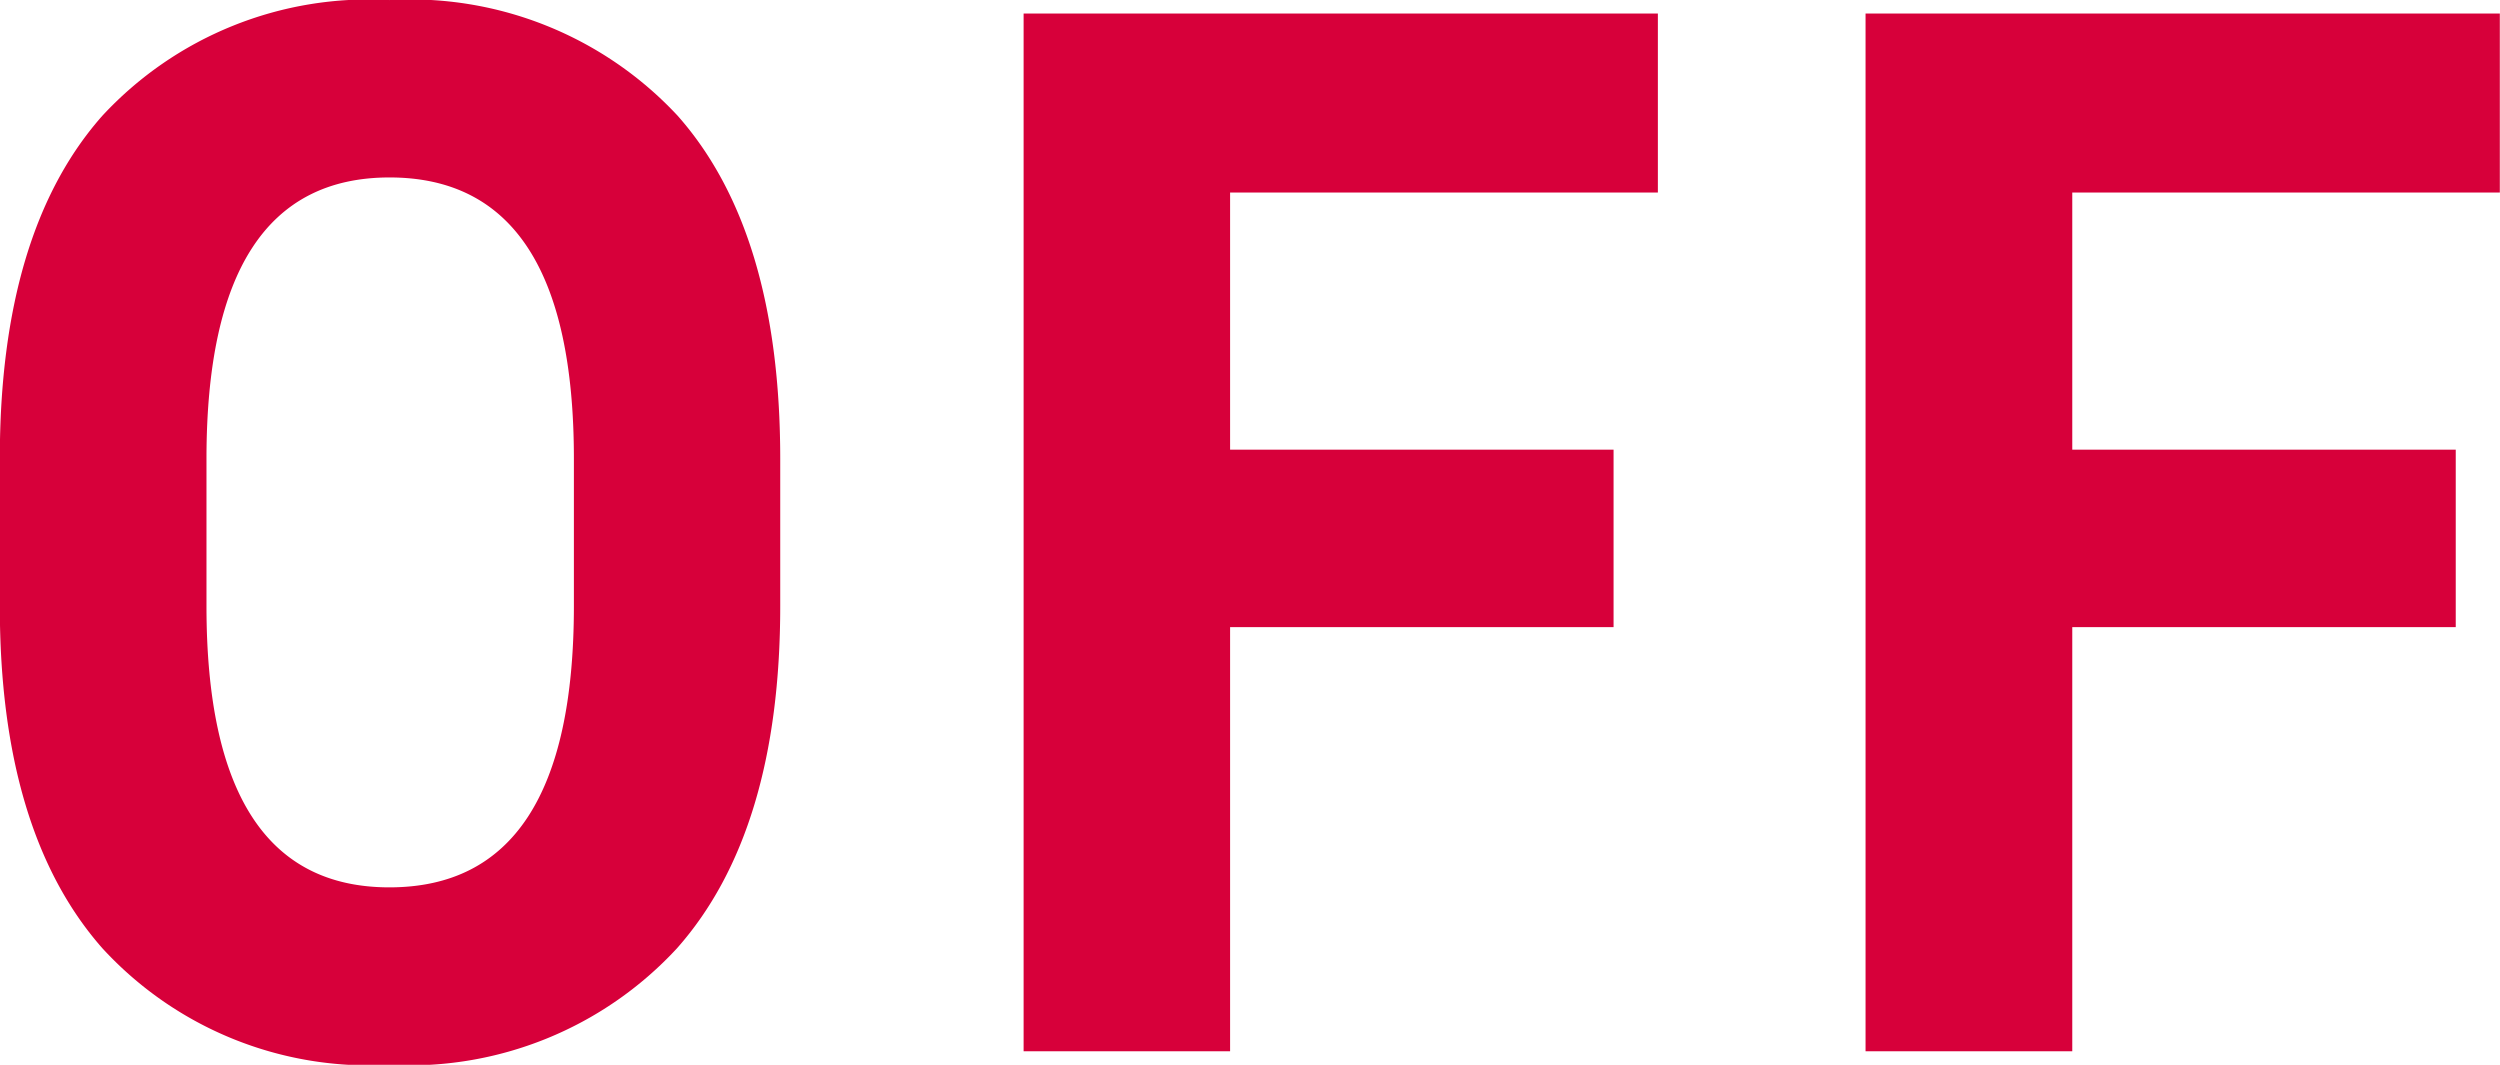
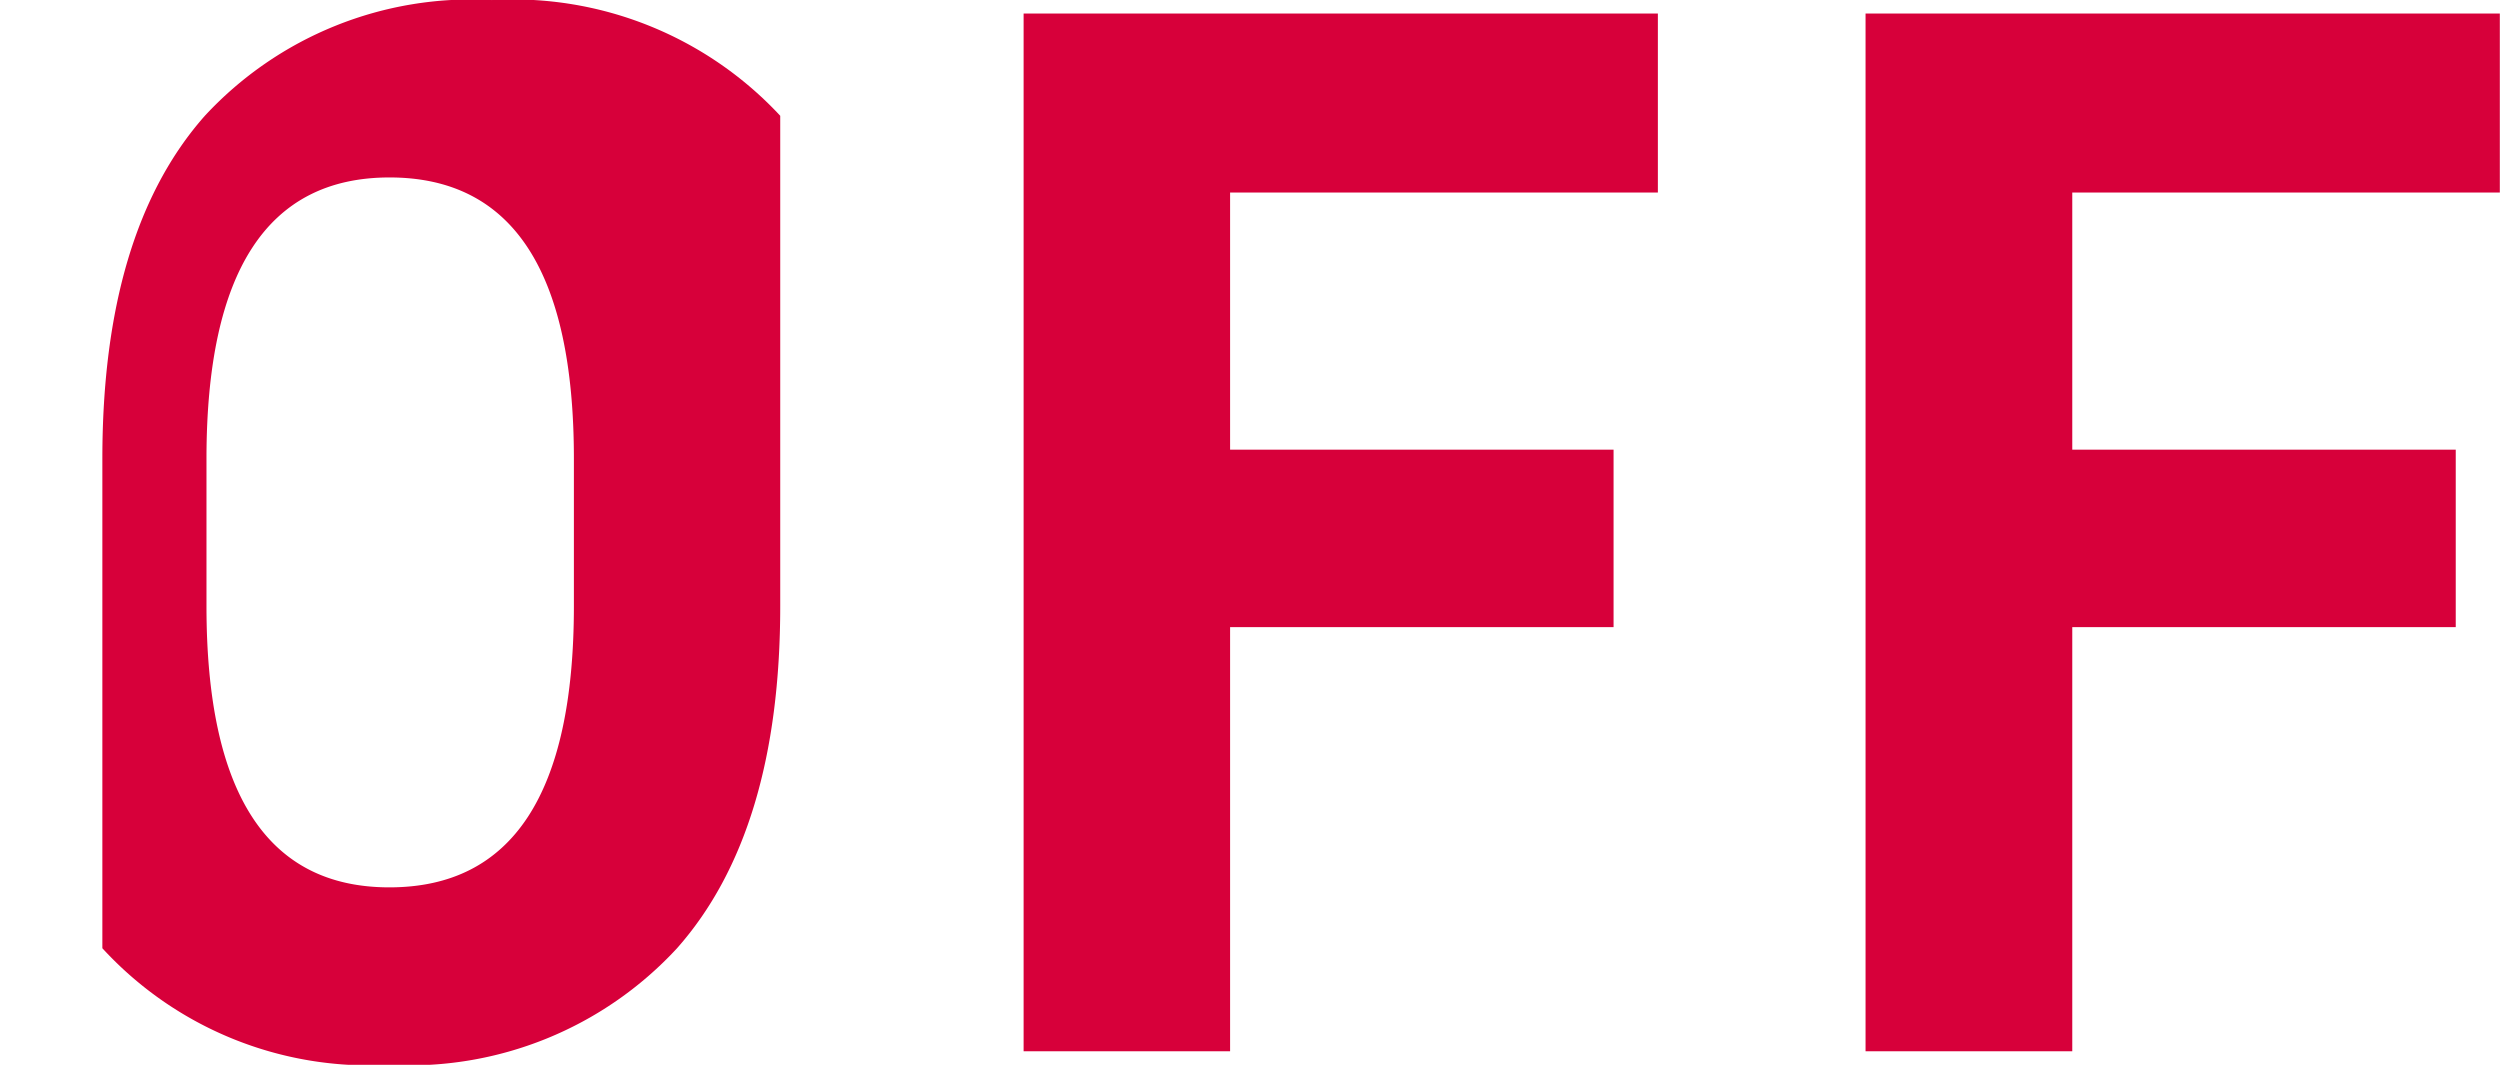
<svg xmlns="http://www.w3.org/2000/svg" width="54" height="23" viewBox="0 0 54 23">
-   <path id="switch-off" d="M18.357-12.46v3.184q0,4.873-2.23,7.391A7.867,7.867,0,0,1,9.915.632a7.817,7.817,0,0,1-6.2-2.518Q1.5-4.4,1.5-9.276V-12.46q0-4.905,2.214-7.407a7.842,7.842,0,0,1,6.2-2.5,7.882,7.882,0,0,1,6.228,2.5Q18.357-17.365,18.357-12.46Zm-12.393,0v3.184q0,6.075,3.95,6.075Q13.9-3.2,13.9-9.276V-12.46q0-6.075-3.982-6.075Q5.964-18.535,5.964-12.46ZM23.614.34V-22.076h13.7v3.866H28.074v5.555h8.283v3.833H28.074V.34ZM41.8.34V-22.076H55.5v3.866H46.265v5.555h8.283v3.833H46.265V.34Z" transform="translate(-1.504 22.368)" fill="#d7003a" />
+   <path id="switch-off" d="M18.357-12.46v3.184q0,4.873-2.23,7.391A7.867,7.867,0,0,1,9.915.632a7.817,7.817,0,0,1-6.2-2.518V-12.46q0-4.905,2.214-7.407a7.842,7.842,0,0,1,6.2-2.5,7.882,7.882,0,0,1,6.228,2.5Q18.357-17.365,18.357-12.46Zm-12.393,0v3.184q0,6.075,3.95,6.075Q13.9-3.2,13.9-9.276V-12.46q0-6.075-3.982-6.075Q5.964-18.535,5.964-12.46ZM23.614.34V-22.076h13.7v3.866H28.074v5.555h8.283v3.833H28.074V.34ZM41.8.34V-22.076H55.5v3.866H46.265v5.555h8.283v3.833H46.265V.34Z" transform="translate(-1.504 22.368)" fill="#d7003a" />
</svg>